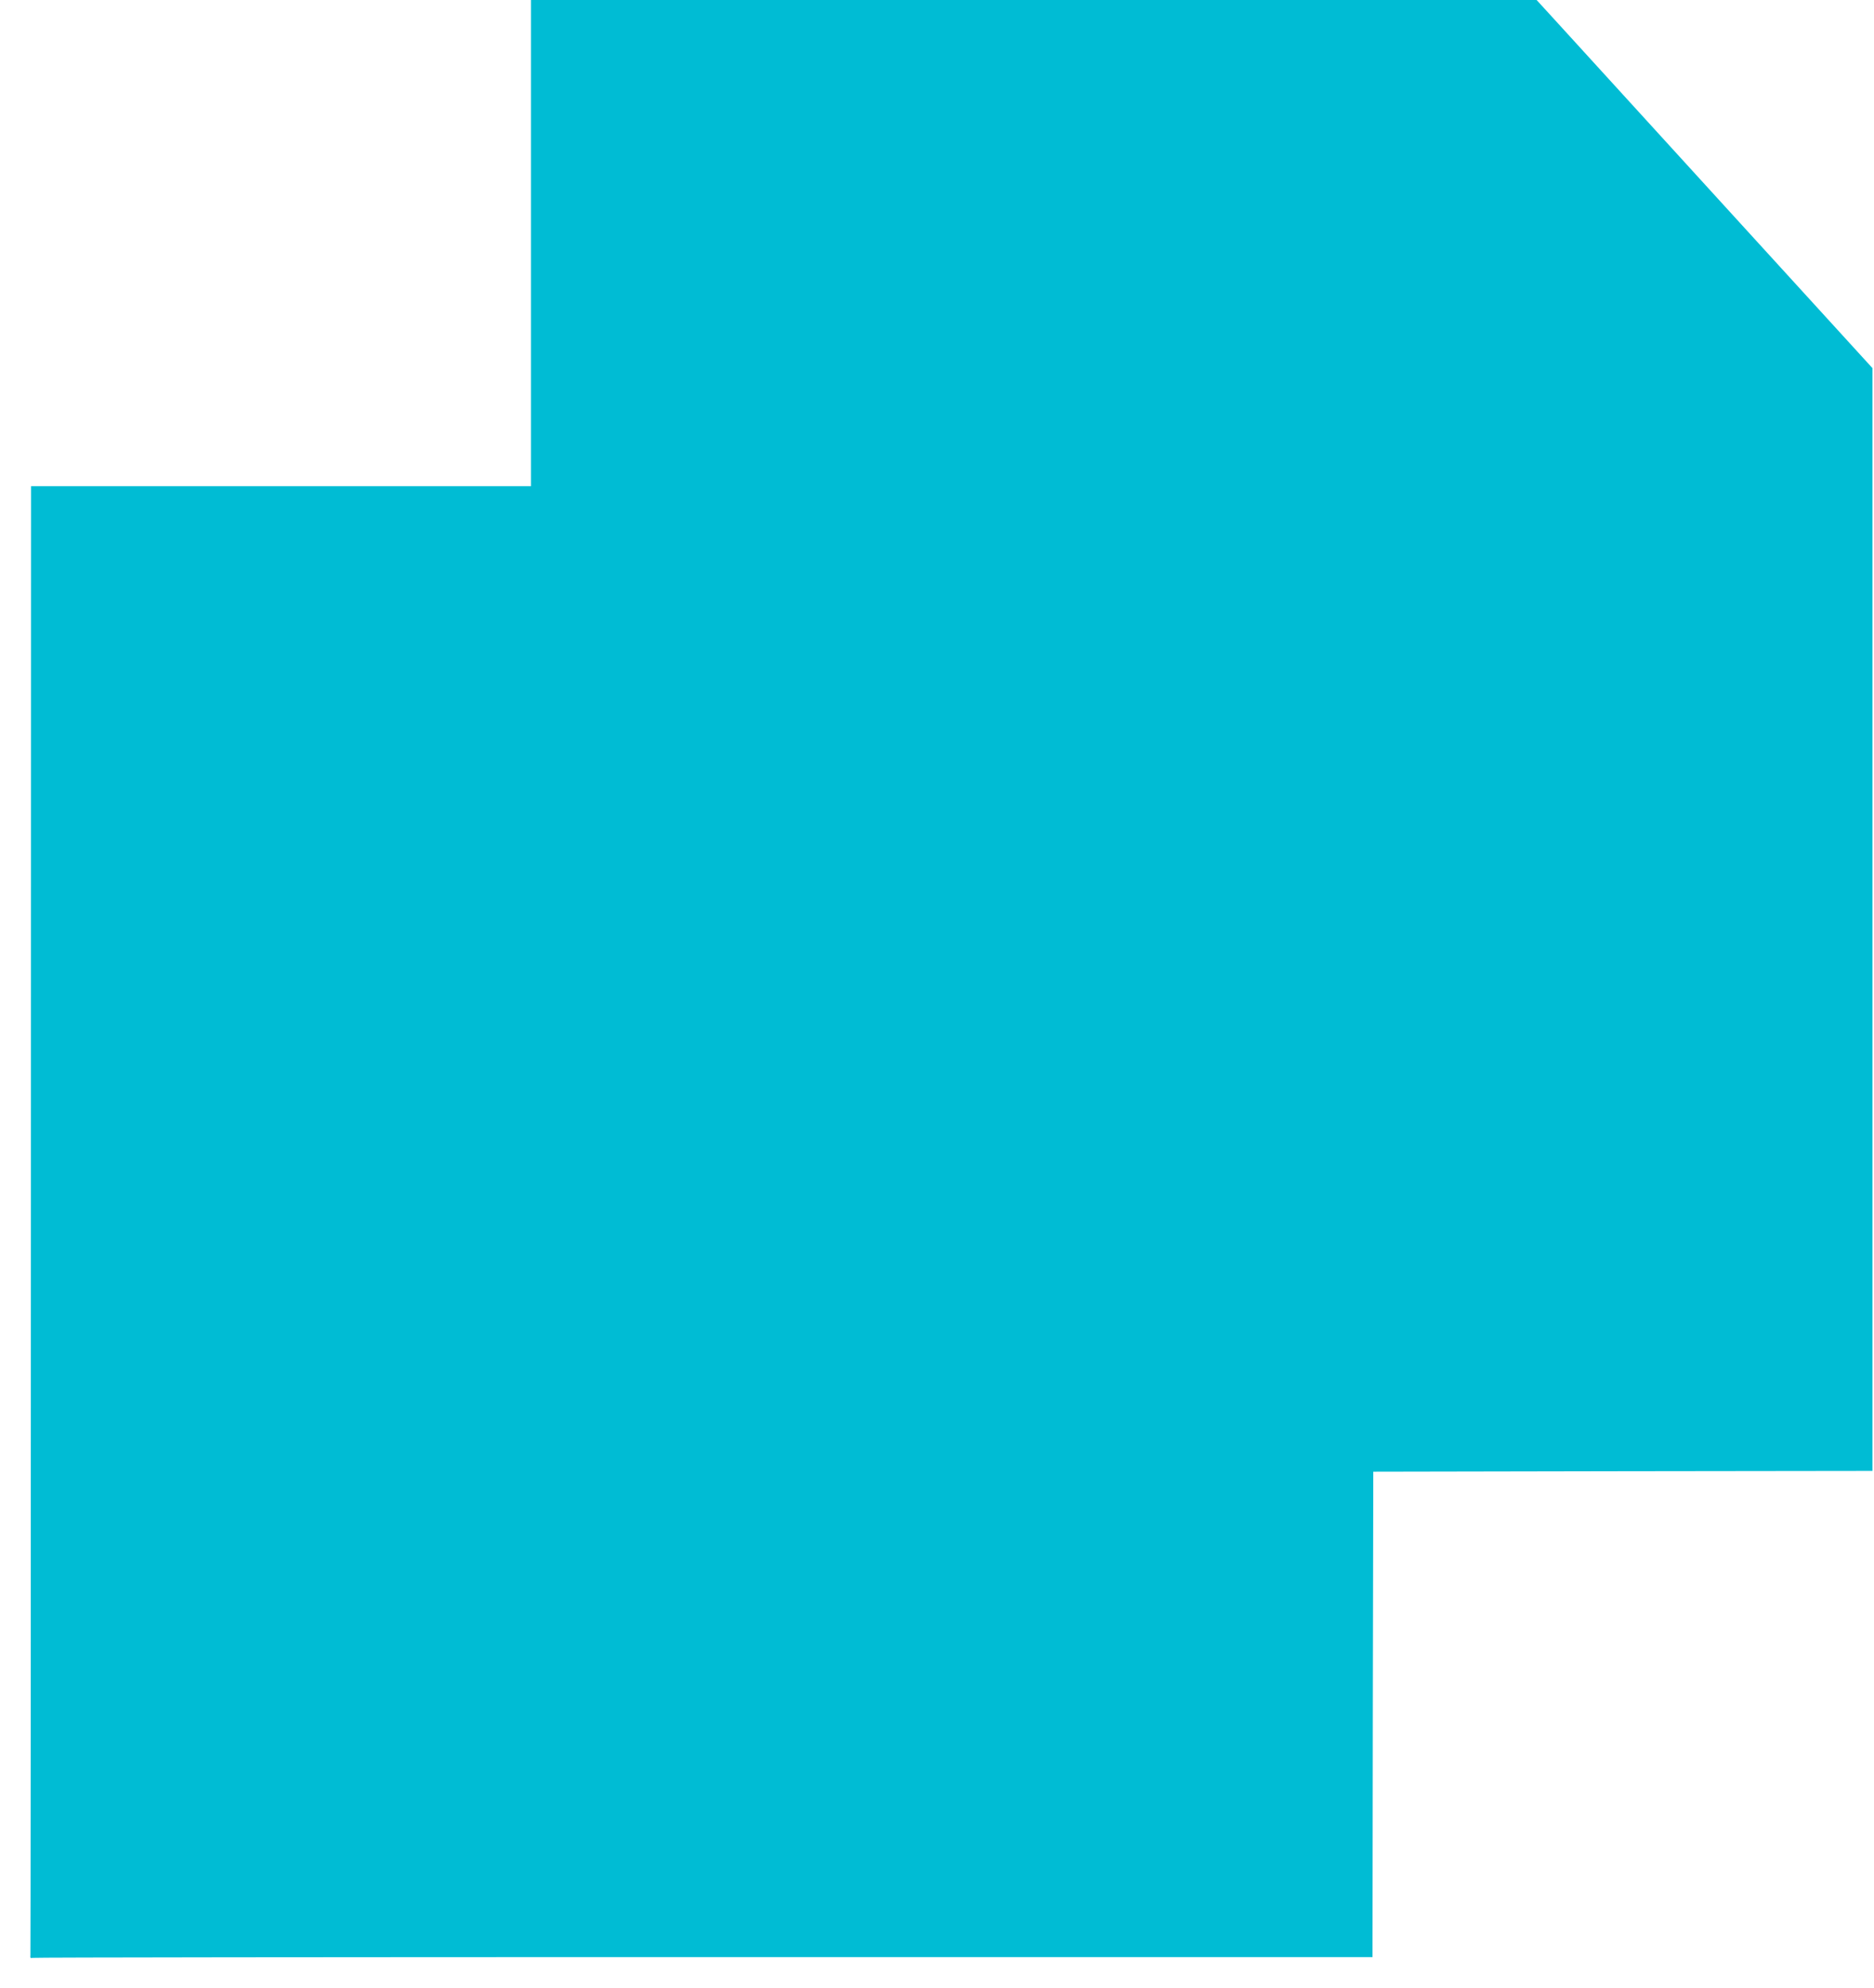
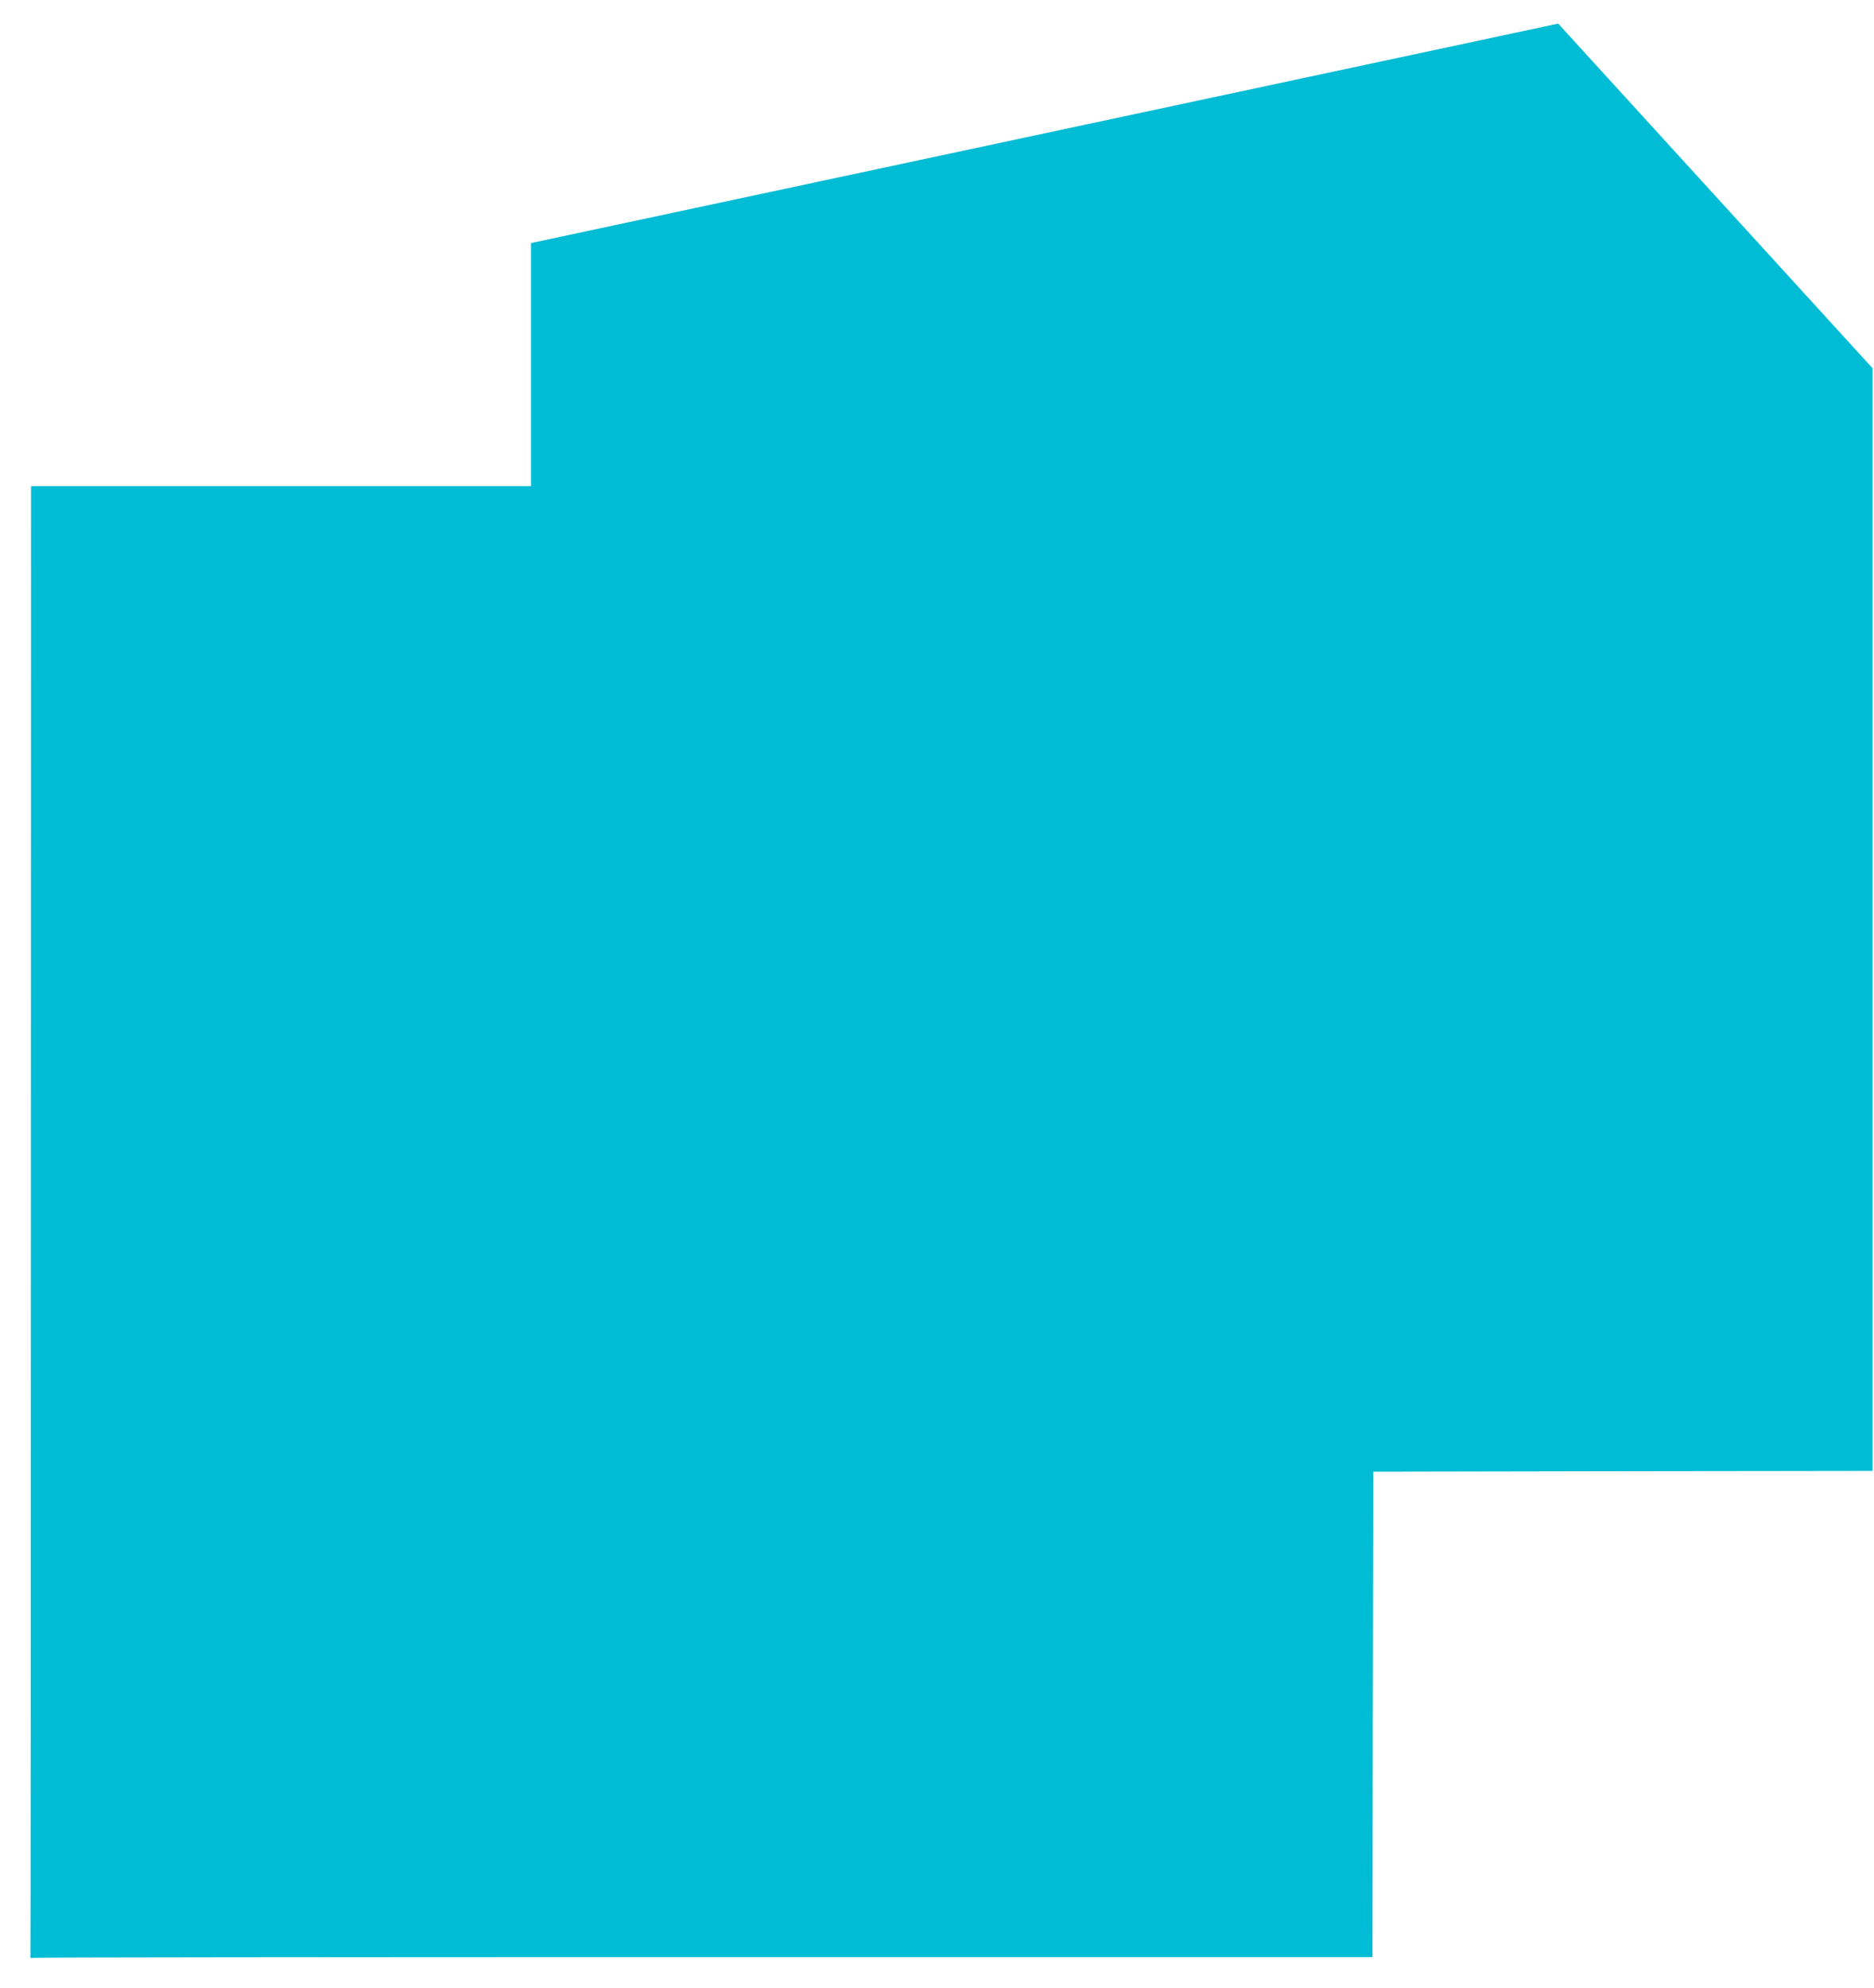
<svg xmlns="http://www.w3.org/2000/svg" version="1.0" width="1207pt" height="1280pt" viewBox="0 0 1207 1280" preserveAspectRatio="xMidYMid meet">
  <g transform="translate(0,1280) scale(0.1,-0.1)" fill="#00bcd4" stroke="none">
-     <path d="M3420 11235 l0 -1565 -1610 0 -1610 0 -1 -4717 c0 -2595 -2 -4728 -3 -4741 -2 -16 1 -21 11 -17 8 3 1954 5 4324 5 l4309 0 2 1562 3 1563 1608 3 1607 2 0 3550 0 3550 -942 1032 c-518 568 -1005 1102 -1082 1186 l-139 152 -3239 0 -3238 0 0 -1565z" />
+     <path d="M3420 11235 l0 -1565 -1610 0 -1610 0 -1 -4717 c0 -2595 -2 -4728 -3 -4741 -2 -16 1 -21 11 -17 8 3 1954 5 4324 5 l4309 0 2 1562 3 1563 1608 3 1607 2 0 3550 0 3550 -942 1032 c-518 568 -1005 1102 -1082 1186 z" />
  </g>
</svg>